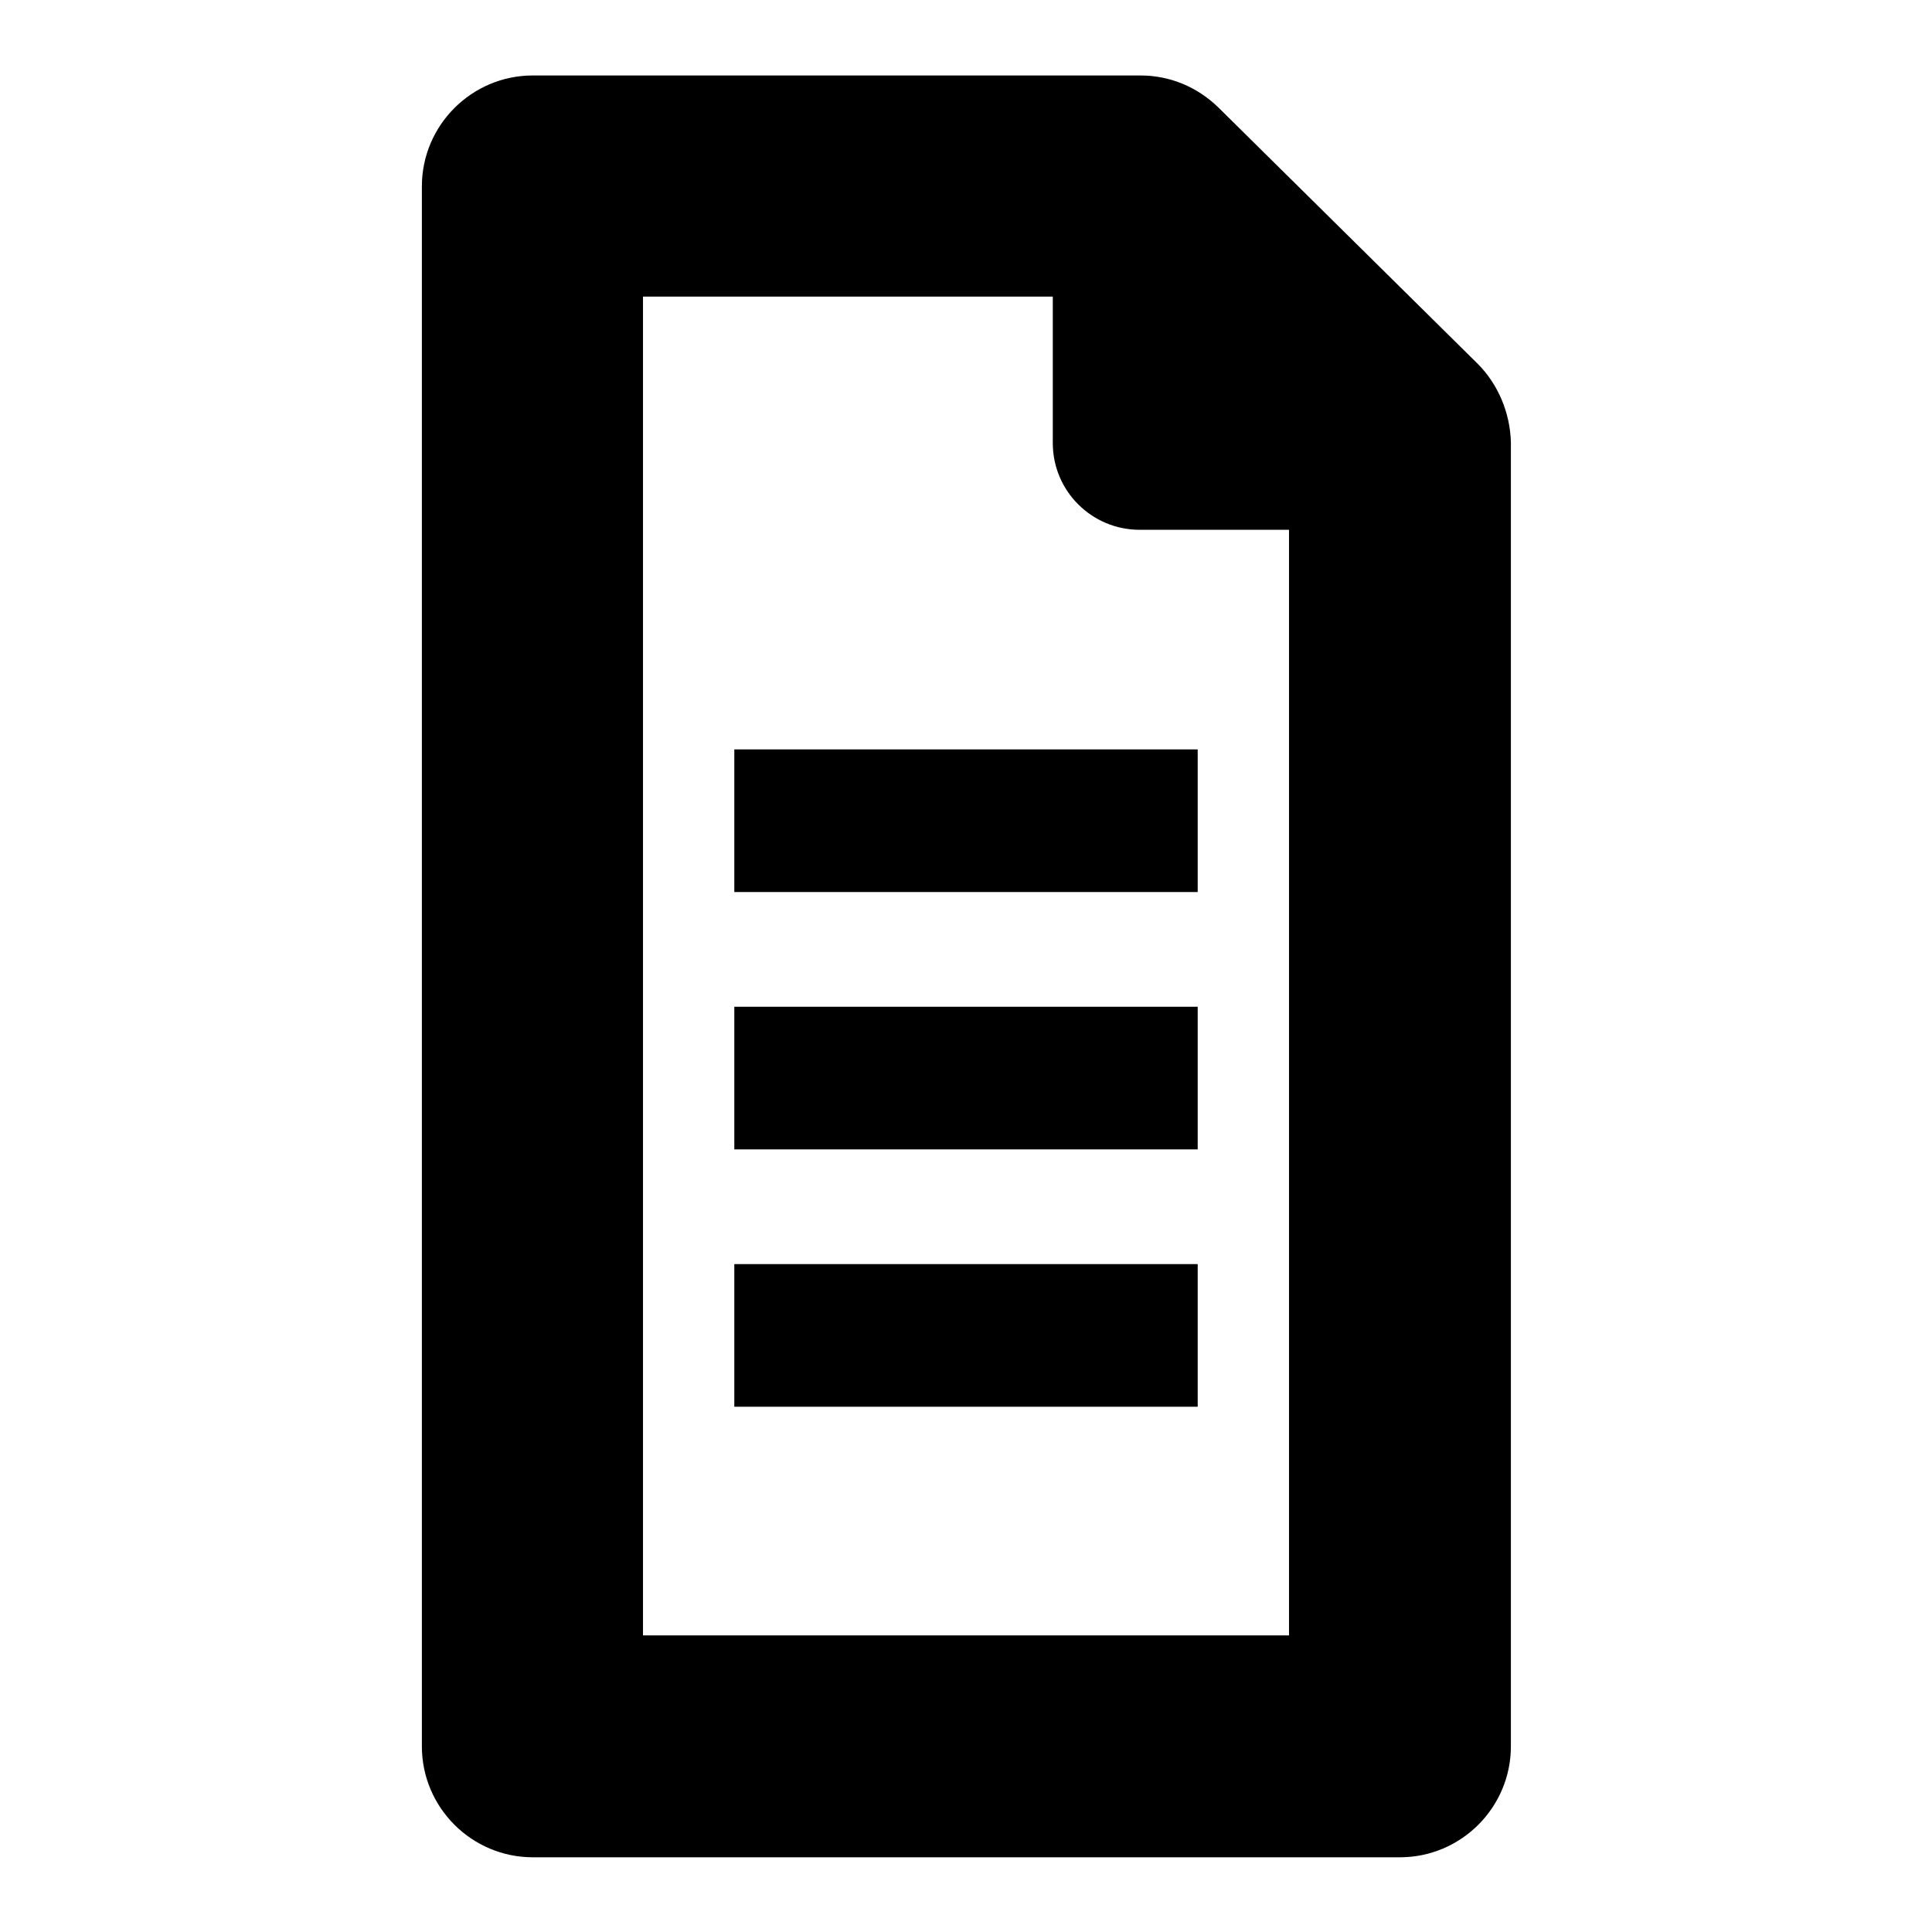
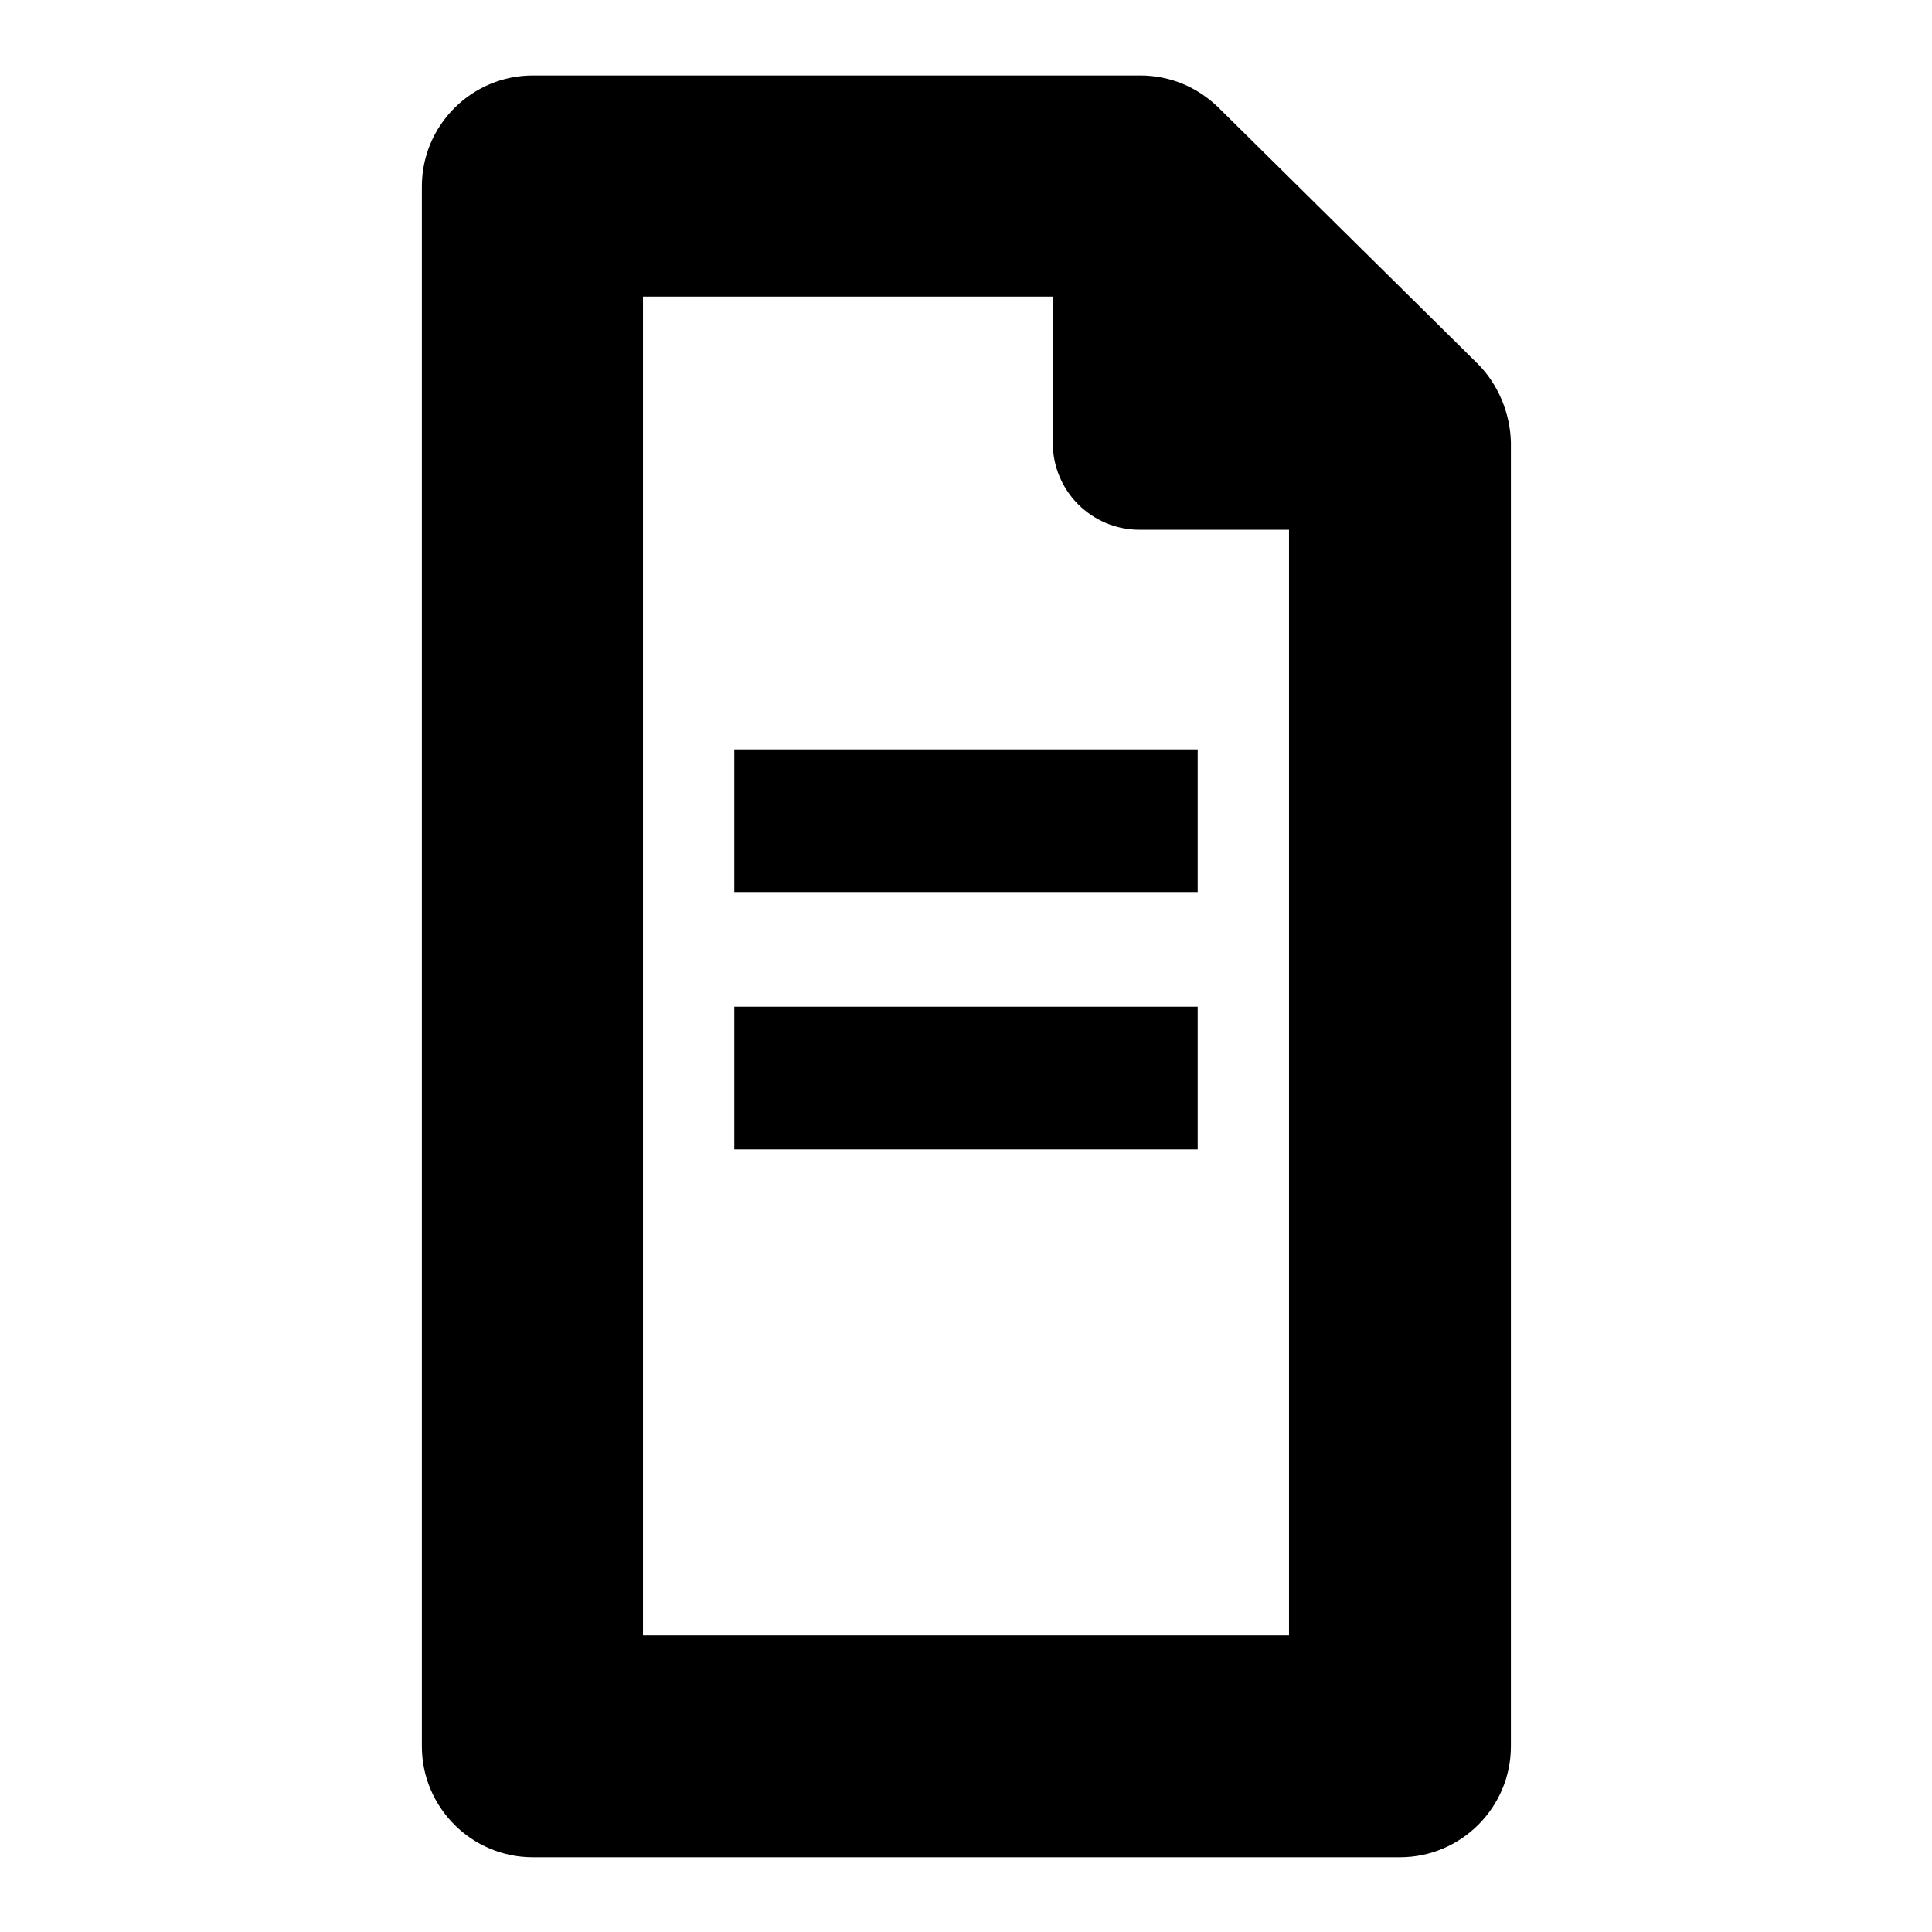
<svg xmlns="http://www.w3.org/2000/svg" version="1.1" x="0px" y="0px" viewBox="0 0 256 256" enable-background="new 0 0 256 256" xml:space="preserve">
  <g>
    <g>
      <path fill="#000000" d="M195.8,48.2l-34.4-34c-2.8-2.7-6.4-4.2-10.3-4.2H70.6c-8.1,0-14.7,6.6-14.7,14.7v206.7c0,8.1,6.6,14.7,14.7,14.7h114.9c8.1,0,14.7-6.6,14.7-14.7V58.6C200.1,54.7,198.5,50.9,195.8,48.2z M151,70.2h19.8v146.5H85.2V39.3h54.3v19.4C139.5,65.1,144.7,70.2,151,70.2z" />
      <path fill="#000000" d="M97.3,99.3h61.4v18.9H97.3V99.3L97.3,99.3z" />
      <path fill="#000000" d="M97.3,133.4h61.4v18.9H97.3V133.4z" />
-       <path fill="#000000" d="M97.3,167.5h61.4v18.9H97.3V167.5z" />
    </g>
  </g>
</svg>